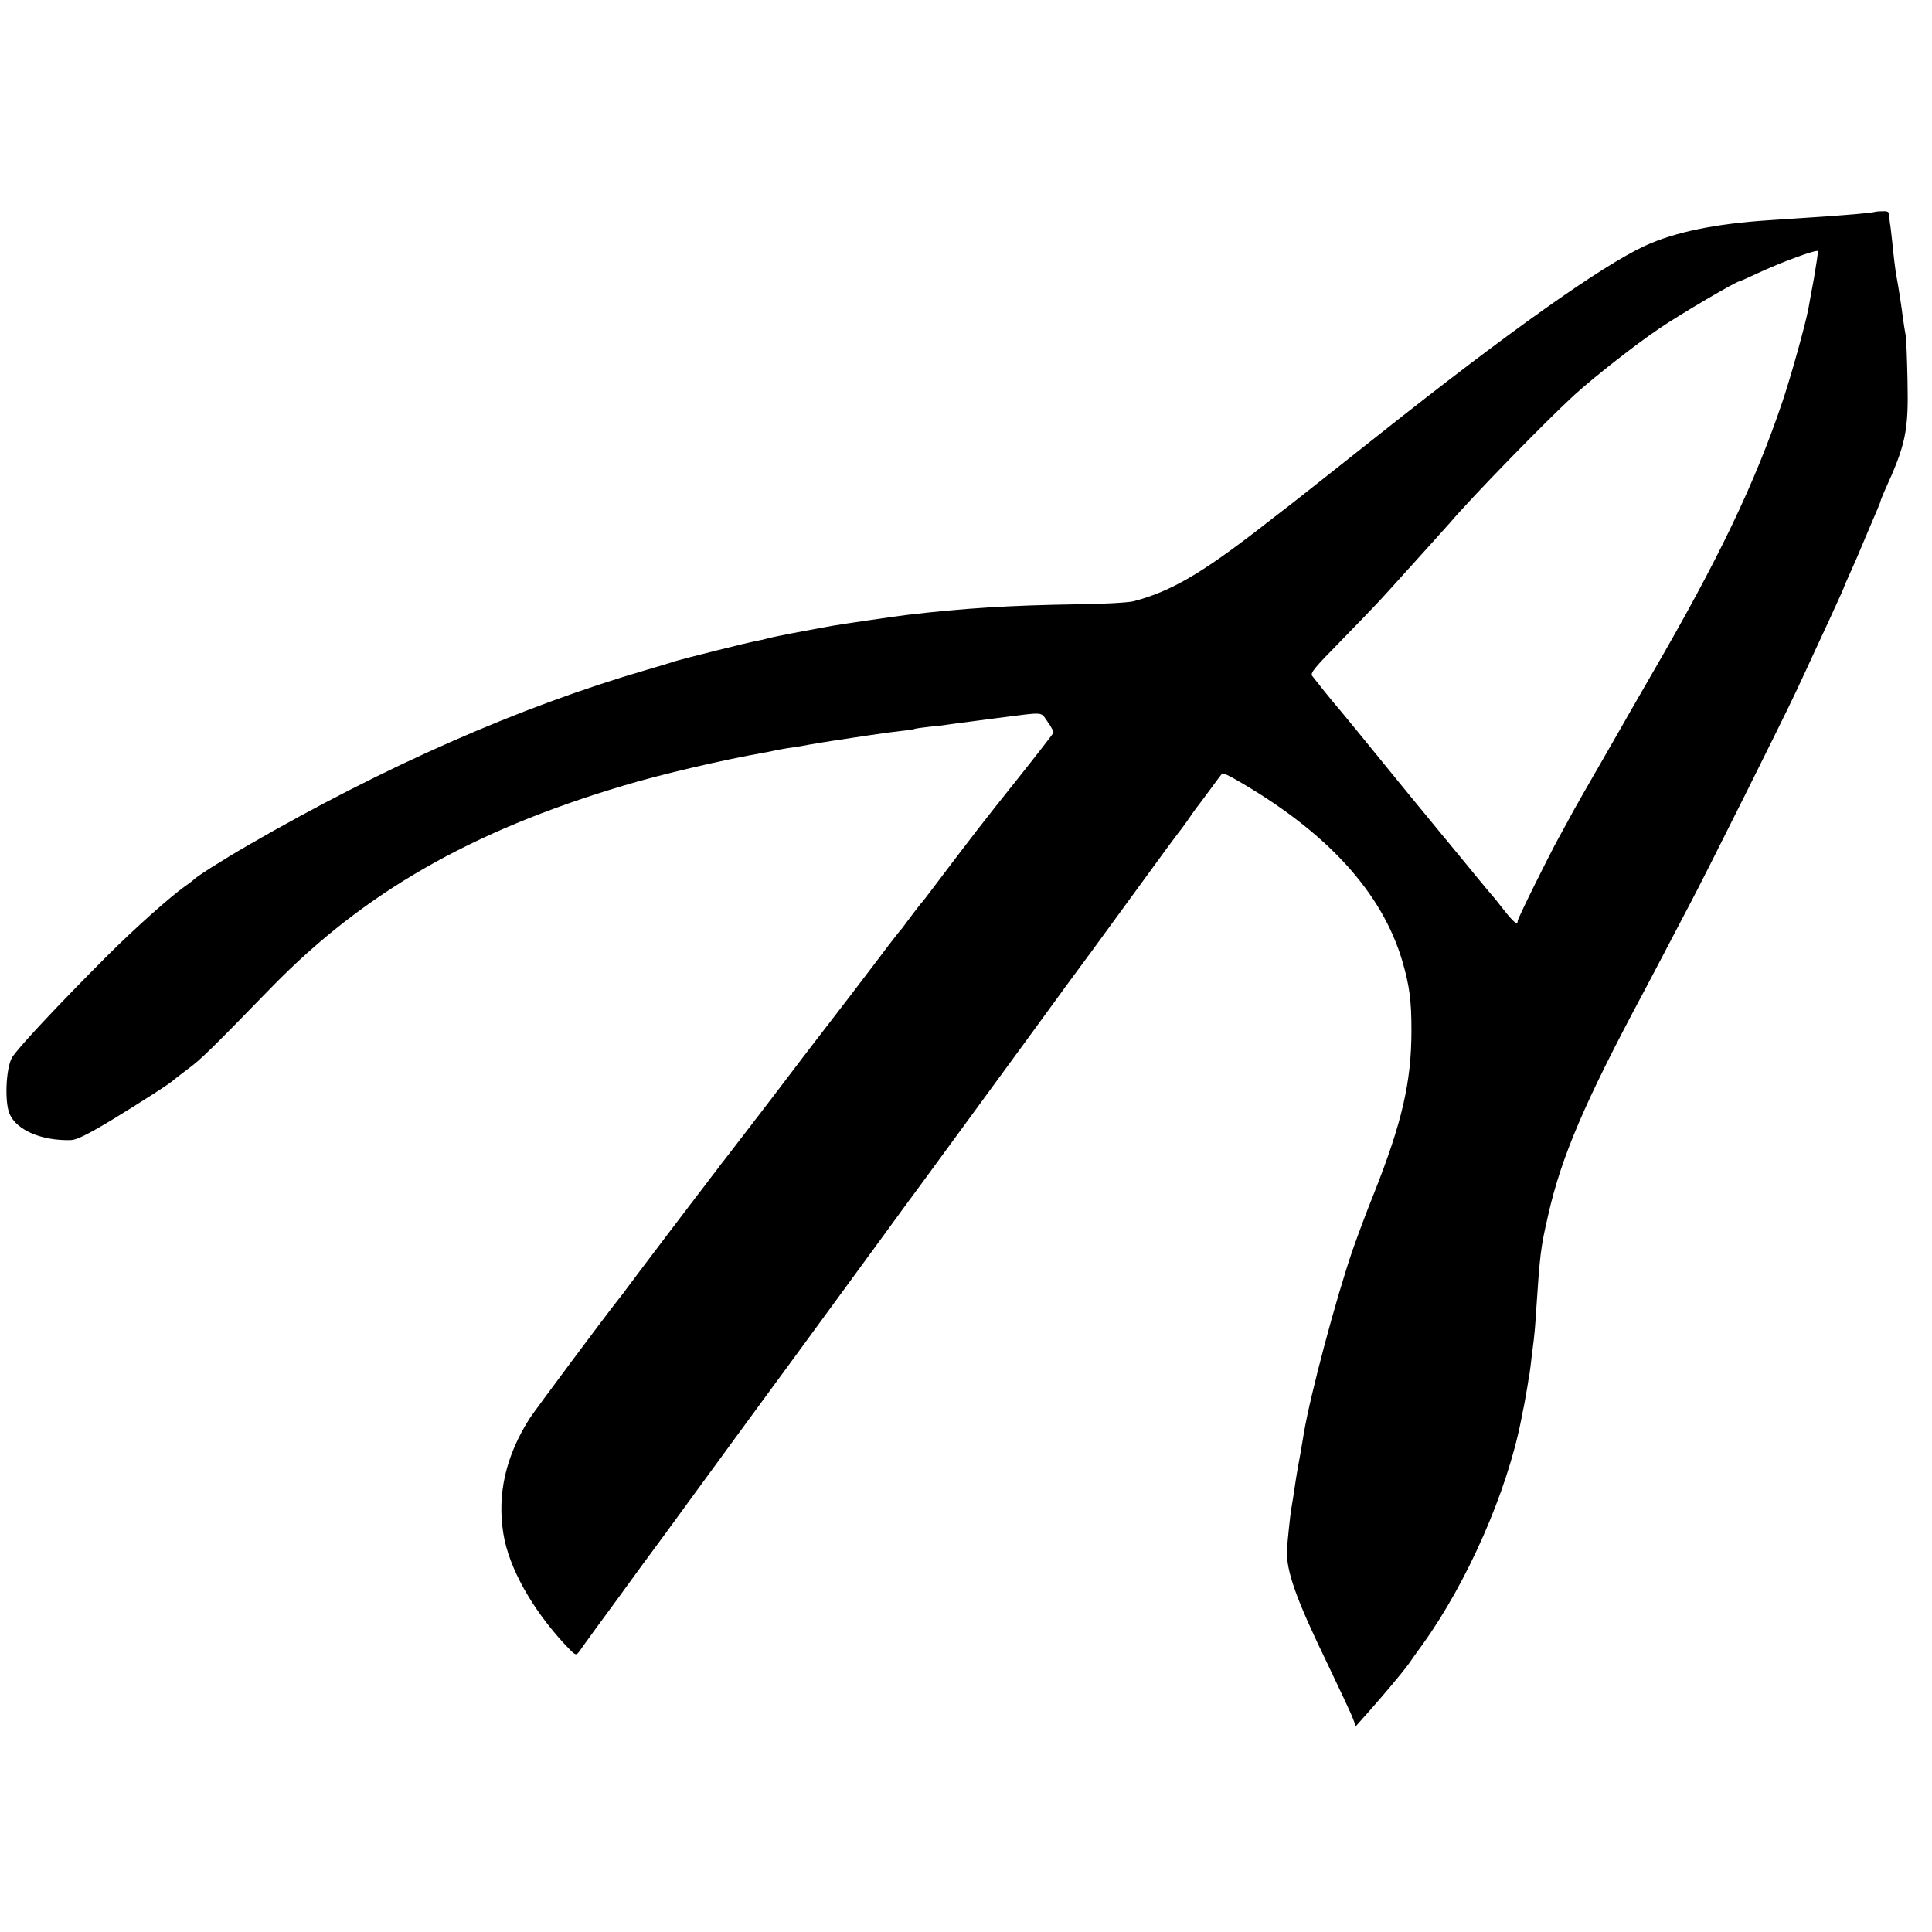
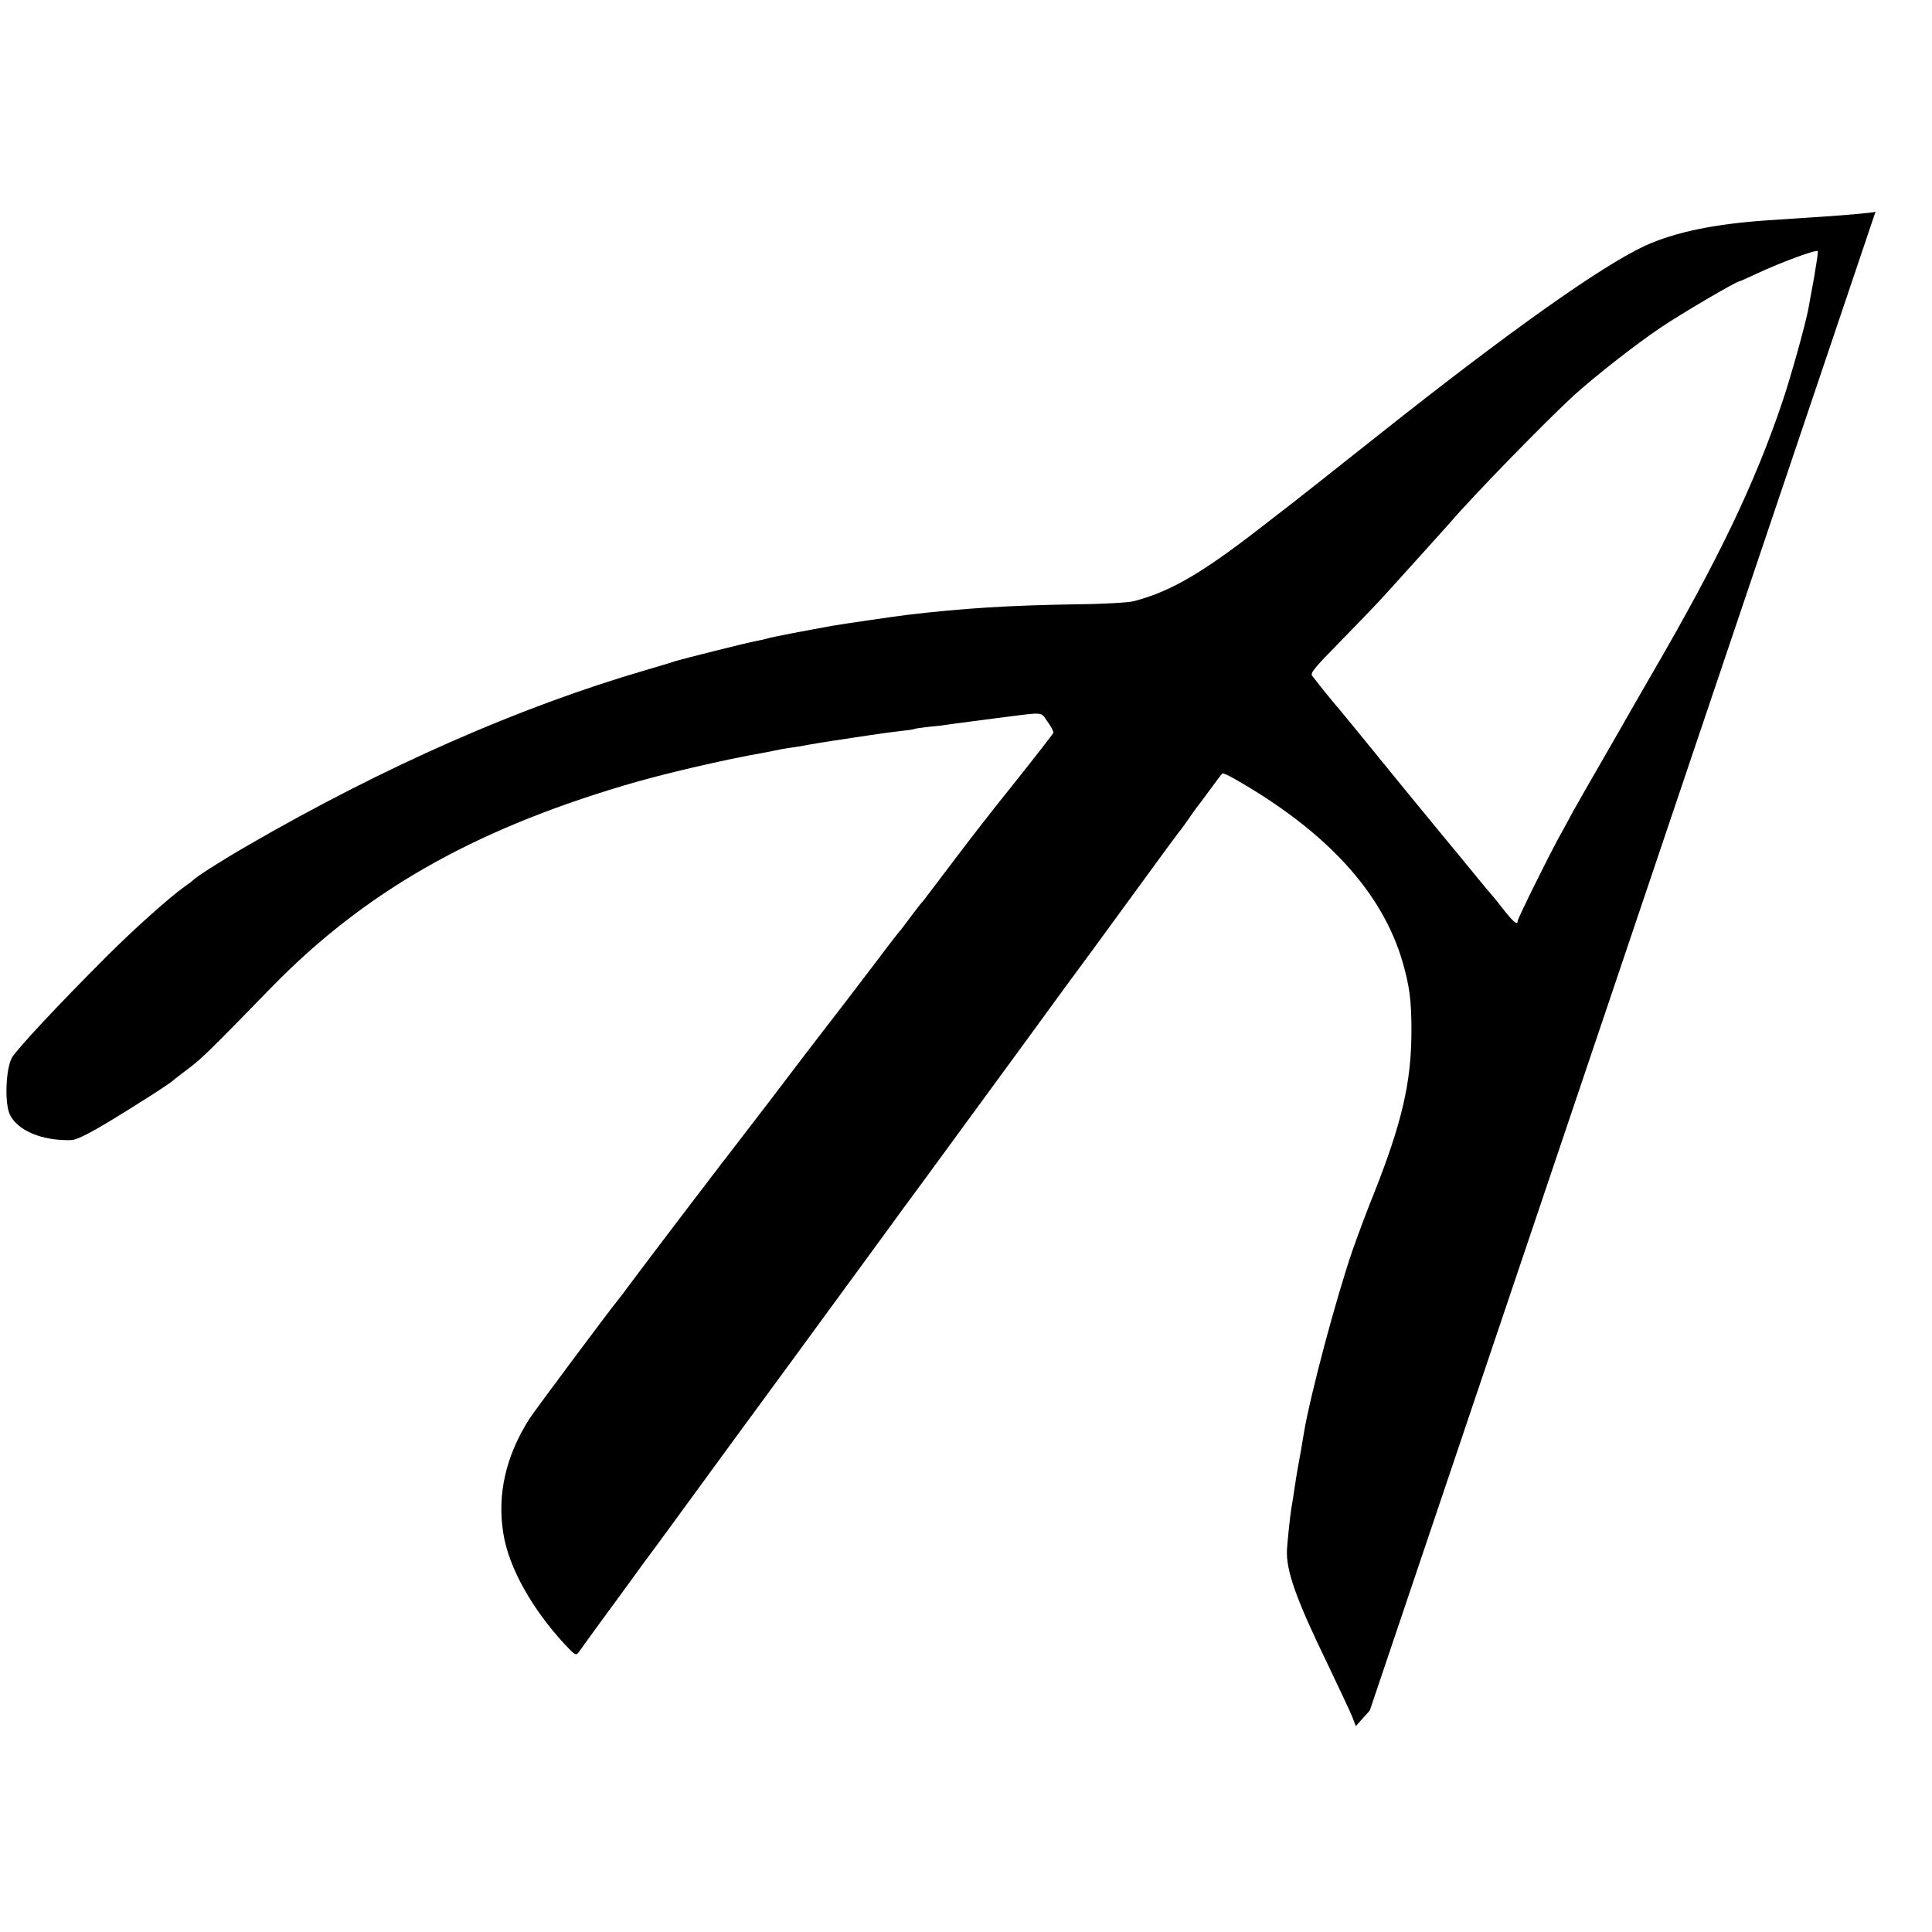
<svg xmlns="http://www.w3.org/2000/svg" version="1.0" width="900pt" height="900pt" viewBox="0 0 900 900" preserveAspectRatio="xMidYMid meet">
  <g transform="translate(0,900) scale(0.1,-0.1)" fill="#000000" stroke="none">
-     <path d="M8737 8014 c-6 -5 -153 -18 -332 -29 -49 -3 -124 -8 -165 -11 -247 -16 -438 -55 -577 -119 -203 -94 -636 -401 -1237 -878 -188 -149 -370 -293 -406 -321 -36 -27 -103 -80 -150 -116 -275 -213 -418 -296 -590 -341 -26 -6 -140 -13 -265 -14 -313 -5 -526 -18 -795 -50 -42 -5 -296 -42 -342 -50 -50 -9 -201 -37 -223 -42 -11 -2 -31 -6 -45 -9 -14 -3 -33 -7 -42 -10 -10 -3 -30 -7 -45 -10 -36 -6 -338 -82 -378 -94 -16 -6 -77 -24 -135 -41 -590 -172 -1221 -450 -1855 -817 -123 -71 -244 -148 -255 -162 -3 -3 -21 -17 -40 -30 -68 -48 -237 -199 -360 -322 -233 -233 -425 -439 -445 -476 -28 -53 -34 -208 -10 -262 34 -76 151 -125 286 -121 26 1 77 26 190 94 134 82 274 171 289 187 3 3 32 25 65 50 60 44 107 90 390 381 430 441 929 727 1635 938 182 55 472 122 660 155 14 2 36 7 50 10 14 3 41 8 60 11 19 2 46 7 60 9 29 6 150 26 195 32 17 3 73 11 125 19 52 8 119 17 149 20 30 3 57 7 60 9 3 2 37 7 74 11 37 3 76 8 85 10 9 1 40 6 67 9 28 4 100 13 160 21 229 29 200 31 235 -17 17 -23 29 -47 27 -52 -3 -6 -78 -103 -168 -216 -153 -191 -213 -269 -380 -490 -35 -47 -66 -87 -70 -90 -3 -3 -25 -32 -50 -65 -24 -33 -46 -62 -50 -65 -3 -3 -25 -32 -50 -64 -50 -66 -47 -63 -187 -246 -57 -74 -114 -148 -127 -165 -13 -16 -116 -151 -229 -300 -114 -148 -212 -277 -219 -285 -7 -8 -26 -33 -42 -55 -17 -22 -36 -46 -42 -55 -18 -22 -351 -461 -371 -489 -9 -13 -26 -35 -38 -50 -60 -75 -393 -522 -417 -559 -111 -174 -152 -353 -122 -537 25 -157 133 -350 286 -515 49 -52 52 -54 66 -35 8 11 45 63 83 115 39 52 136 186 217 297 82 110 195 266 253 345 57 78 141 193 185 253 79 107 412 562 665 908 69 95 159 218 200 273 102 139 185 253 475 649 136 187 278 381 315 430 36 50 140 191 230 315 90 124 166 227 169 230 3 3 22 28 41 55 19 28 38 55 42 60 5 6 33 43 63 84 30 41 56 76 59 78 2 3 26 -8 53 -23 430 -244 692 -529 787 -856 32 -112 41 -178 41 -318 0 -241 -44 -430 -176 -763 -33 -81 -77 -200 -99 -263 -77 -225 -195 -667 -226 -849 -7 -44 -23 -137 -28 -161 -2 -12 -7 -39 -10 -60 -8 -57 -18 -117 -21 -134 -5 -28 -18 -155 -20 -190 -4 -99 44 -232 191 -535 52 -109 103 -217 113 -242 l17 -44 65 73 c69 78 153 178 182 218 9 14 38 54 64 90 208 289 393 710 459 1045 2 11 8 43 14 70 5 28 12 66 15 85 3 19 7 46 10 60 2 14 7 50 10 80 4 30 8 66 10 80 2 14 7 68 10 120 19 282 21 304 57 460 61 271 171 527 440 1030 19 36 68 128 108 205 40 77 93 178 118 225 63 118 430 853 487 975 26 55 72 154 102 220 31 66 71 153 89 193 19 41 34 75 34 77 0 2 13 32 29 67 16 35 46 104 66 153 21 50 46 109 56 132 10 23 19 45 19 48 0 3 9 25 19 48 99 217 112 278 107 512 -2 105 -6 201 -9 215 -3 14 -8 48 -12 75 -6 50 -21 148 -30 195 -6 32 -13 89 -21 170 -4 36 -8 72 -10 80 -1 8 -3 25 -3 36 -1 18 -7 21 -32 20 -17 0 -31 -2 -32 -2z m-287 -311 c-12 -65 -24 -129 -26 -142 -14 -74 -81 -314 -119 -427 -129 -384 -300 -741 -613 -1279 -41 -71 -84 -146 -95 -165 -11 -19 -67 -118 -126 -220 -59 -102 -123 -214 -143 -250 -19 -36 -49 -90 -66 -121 -52 -95 -192 -378 -192 -389 0 -22 -19 -7 -66 53 -26 34 -51 64 -54 67 -3 3 -35 41 -71 85 -36 44 -117 143 -181 220 -63 77 -140 170 -169 206 -154 190 -314 385 -319 389 -5 5 -69 85 -97 121 -11 13 9 37 130 160 78 80 160 165 182 189 23 25 68 74 100 110 78 86 204 226 228 253 109 128 455 482 582 598 94 85 280 231 395 309 97 66 359 220 374 220 2 0 39 16 81 36 113 53 280 114 283 104 2 -5 -7 -62 -18 -127z" />
+     <path d="M8737 8014 c-6 -5 -153 -18 -332 -29 -49 -3 -124 -8 -165 -11 -247 -16 -438 -55 -577 -119 -203 -94 -636 -401 -1237 -878 -188 -149 -370 -293 -406 -321 -36 -27 -103 -80 -150 -116 -275 -213 -418 -296 -590 -341 -26 -6 -140 -13 -265 -14 -313 -5 -526 -18 -795 -50 -42 -5 -296 -42 -342 -50 -50 -9 -201 -37 -223 -42 -11 -2 -31 -6 -45 -9 -14 -3 -33 -7 -42 -10 -10 -3 -30 -7 -45 -10 -36 -6 -338 -82 -378 -94 -16 -6 -77 -24 -135 -41 -590 -172 -1221 -450 -1855 -817 -123 -71 -244 -148 -255 -162 -3 -3 -21 -17 -40 -30 -68 -48 -237 -199 -360 -322 -233 -233 -425 -439 -445 -476 -28 -53 -34 -208 -10 -262 34 -76 151 -125 286 -121 26 1 77 26 190 94 134 82 274 171 289 187 3 3 32 25 65 50 60 44 107 90 390 381 430 441 929 727 1635 938 182 55 472 122 660 155 14 2 36 7 50 10 14 3 41 8 60 11 19 2 46 7 60 9 29 6 150 26 195 32 17 3 73 11 125 19 52 8 119 17 149 20 30 3 57 7 60 9 3 2 37 7 74 11 37 3 76 8 85 10 9 1 40 6 67 9 28 4 100 13 160 21 229 29 200 31 235 -17 17 -23 29 -47 27 -52 -3 -6 -78 -103 -168 -216 -153 -191 -213 -269 -380 -490 -35 -47 -66 -87 -70 -90 -3 -3 -25 -32 -50 -65 -24 -33 -46 -62 -50 -65 -3 -3 -25 -32 -50 -64 -50 -66 -47 -63 -187 -246 -57 -74 -114 -148 -127 -165 -13 -16 -116 -151 -229 -300 -114 -148 -212 -277 -219 -285 -7 -8 -26 -33 -42 -55 -17 -22 -36 -46 -42 -55 -18 -22 -351 -461 -371 -489 -9 -13 -26 -35 -38 -50 -60 -75 -393 -522 -417 -559 -111 -174 -152 -353 -122 -537 25 -157 133 -350 286 -515 49 -52 52 -54 66 -35 8 11 45 63 83 115 39 52 136 186 217 297 82 110 195 266 253 345 57 78 141 193 185 253 79 107 412 562 665 908 69 95 159 218 200 273 102 139 185 253 475 649 136 187 278 381 315 430 36 50 140 191 230 315 90 124 166 227 169 230 3 3 22 28 41 55 19 28 38 55 42 60 5 6 33 43 63 84 30 41 56 76 59 78 2 3 26 -8 53 -23 430 -244 692 -529 787 -856 32 -112 41 -178 41 -318 0 -241 -44 -430 -176 -763 -33 -81 -77 -200 -99 -263 -77 -225 -195 -667 -226 -849 -7 -44 -23 -137 -28 -161 -2 -12 -7 -39 -10 -60 -8 -57 -18 -117 -21 -134 -5 -28 -18 -155 -20 -190 -4 -99 44 -232 191 -535 52 -109 103 -217 113 -242 l17 -44 65 73 z m-287 -311 c-12 -65 -24 -129 -26 -142 -14 -74 -81 -314 -119 -427 -129 -384 -300 -741 -613 -1279 -41 -71 -84 -146 -95 -165 -11 -19 -67 -118 -126 -220 -59 -102 -123 -214 -143 -250 -19 -36 -49 -90 -66 -121 -52 -95 -192 -378 -192 -389 0 -22 -19 -7 -66 53 -26 34 -51 64 -54 67 -3 3 -35 41 -71 85 -36 44 -117 143 -181 220 -63 77 -140 170 -169 206 -154 190 -314 385 -319 389 -5 5 -69 85 -97 121 -11 13 9 37 130 160 78 80 160 165 182 189 23 25 68 74 100 110 78 86 204 226 228 253 109 128 455 482 582 598 94 85 280 231 395 309 97 66 359 220 374 220 2 0 39 16 81 36 113 53 280 114 283 104 2 -5 -7 -62 -18 -127z" />
  </g>
</svg>